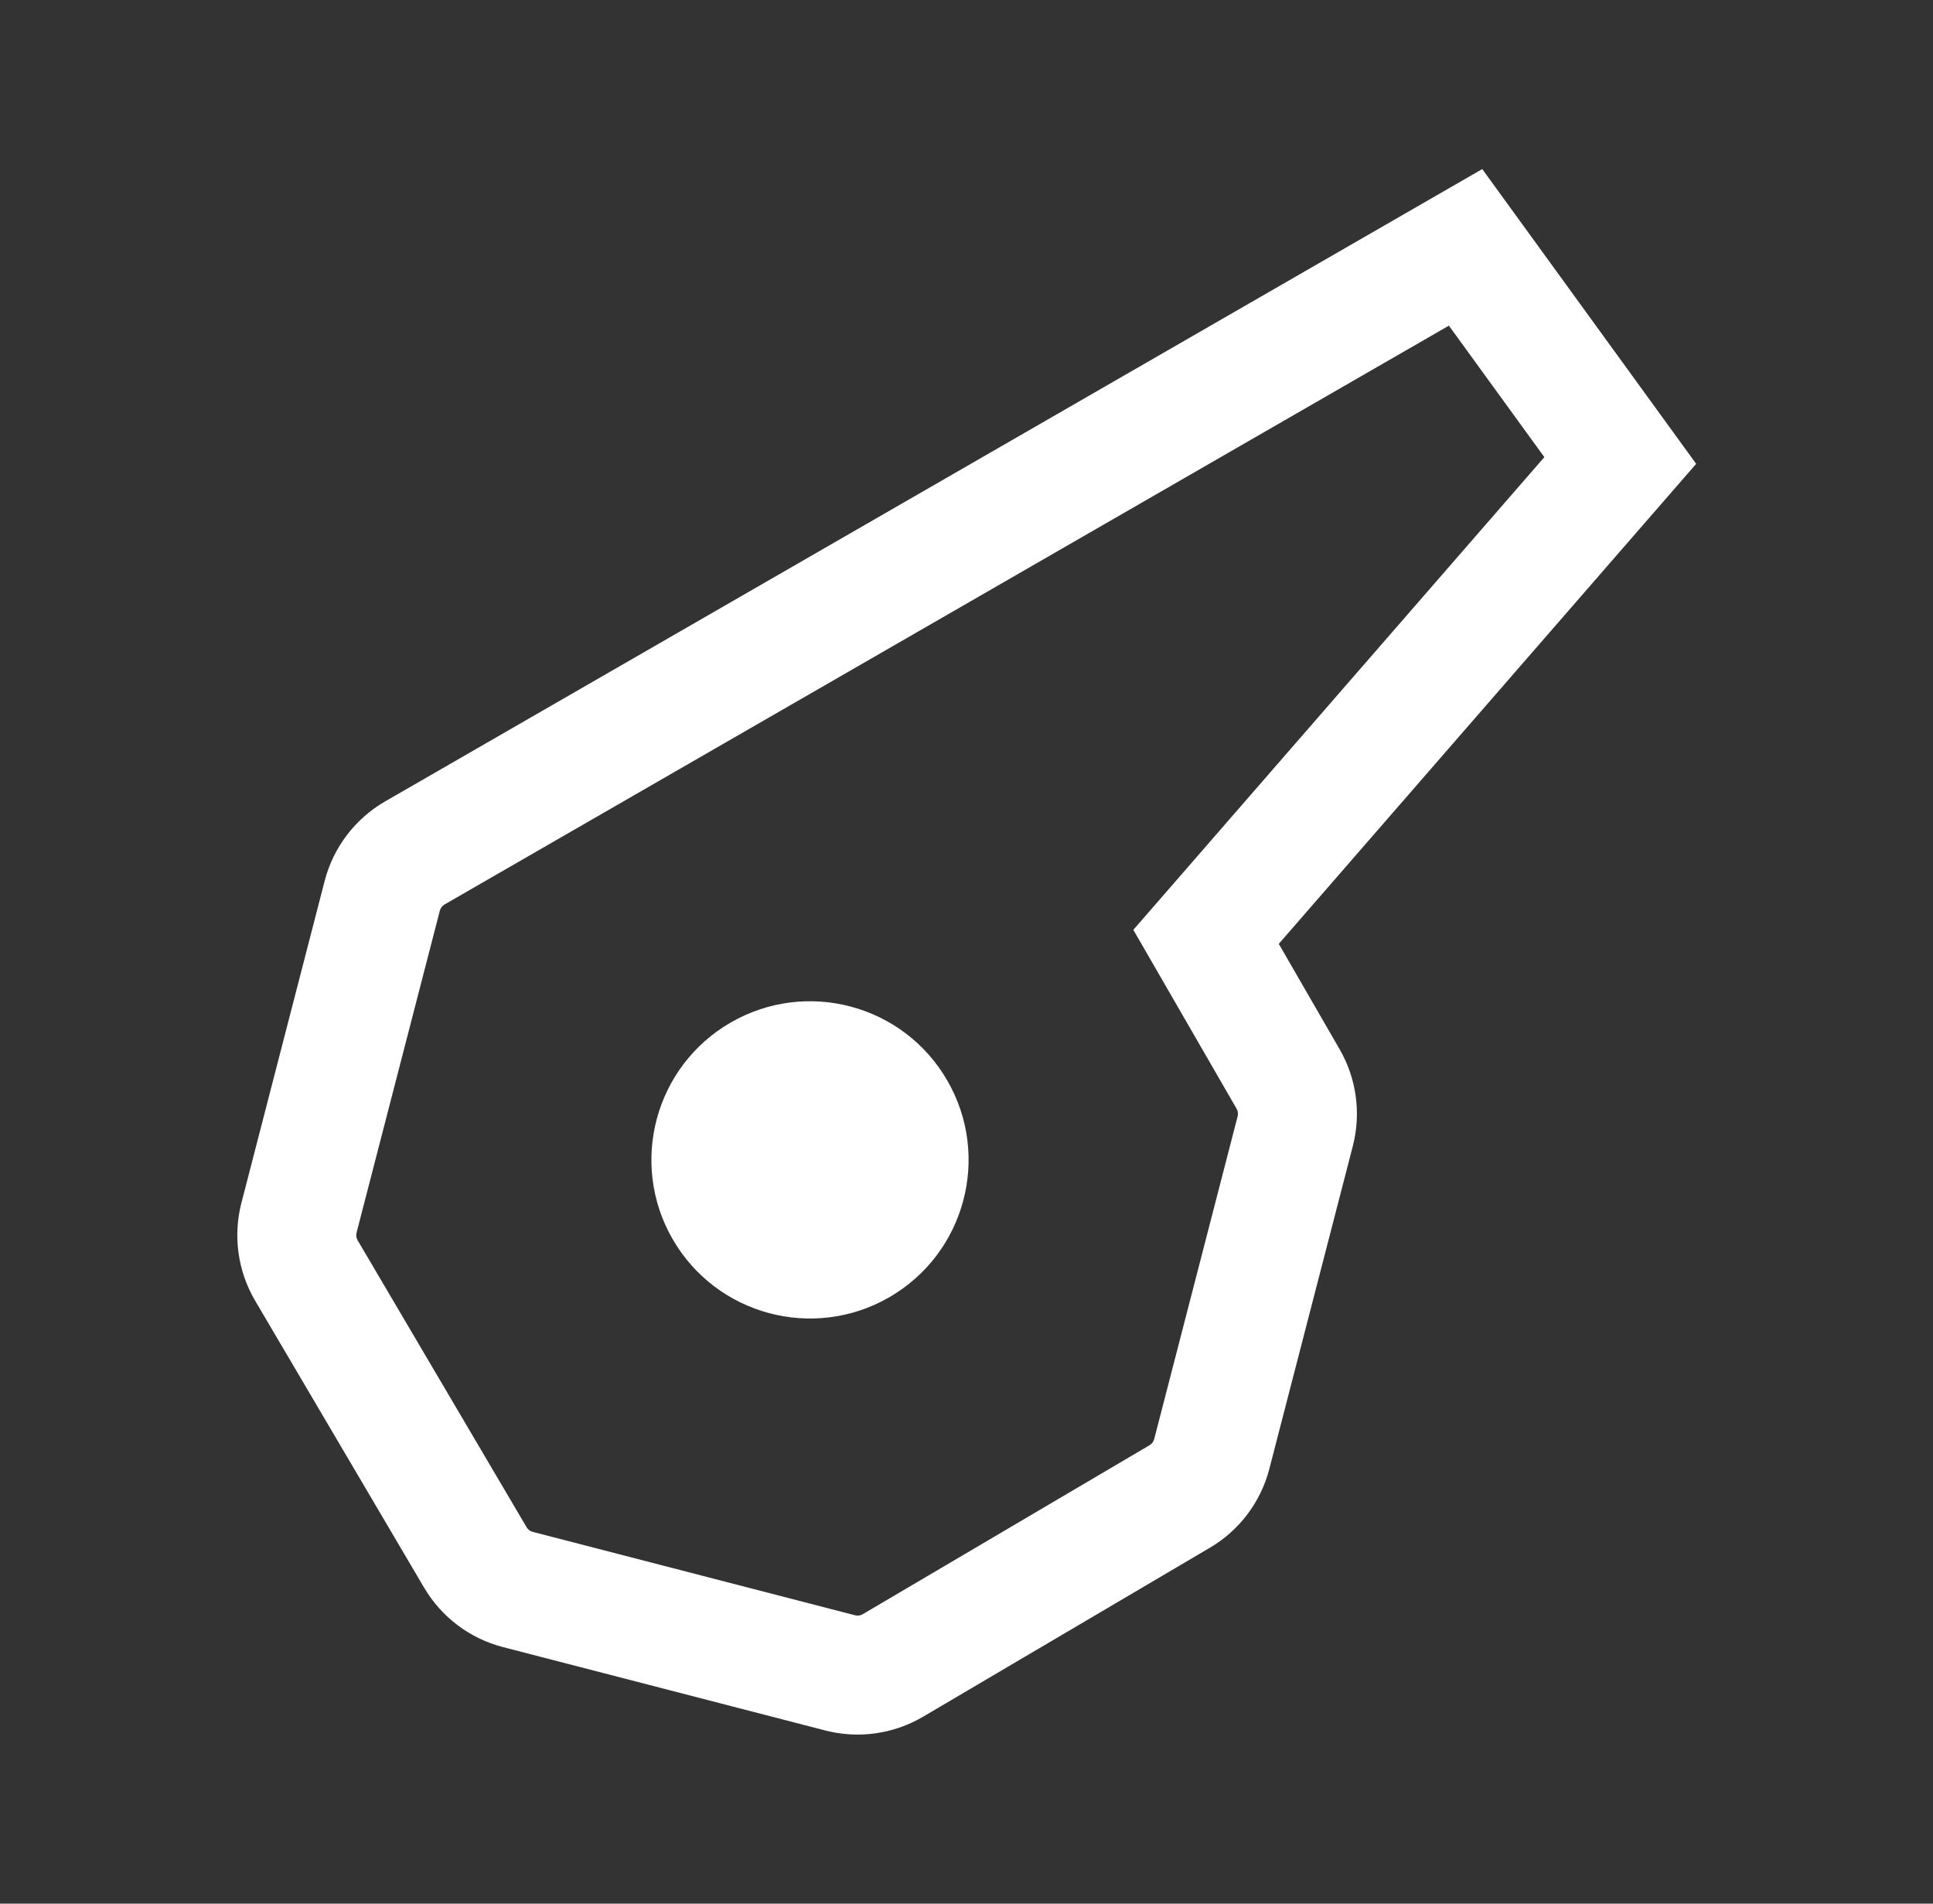
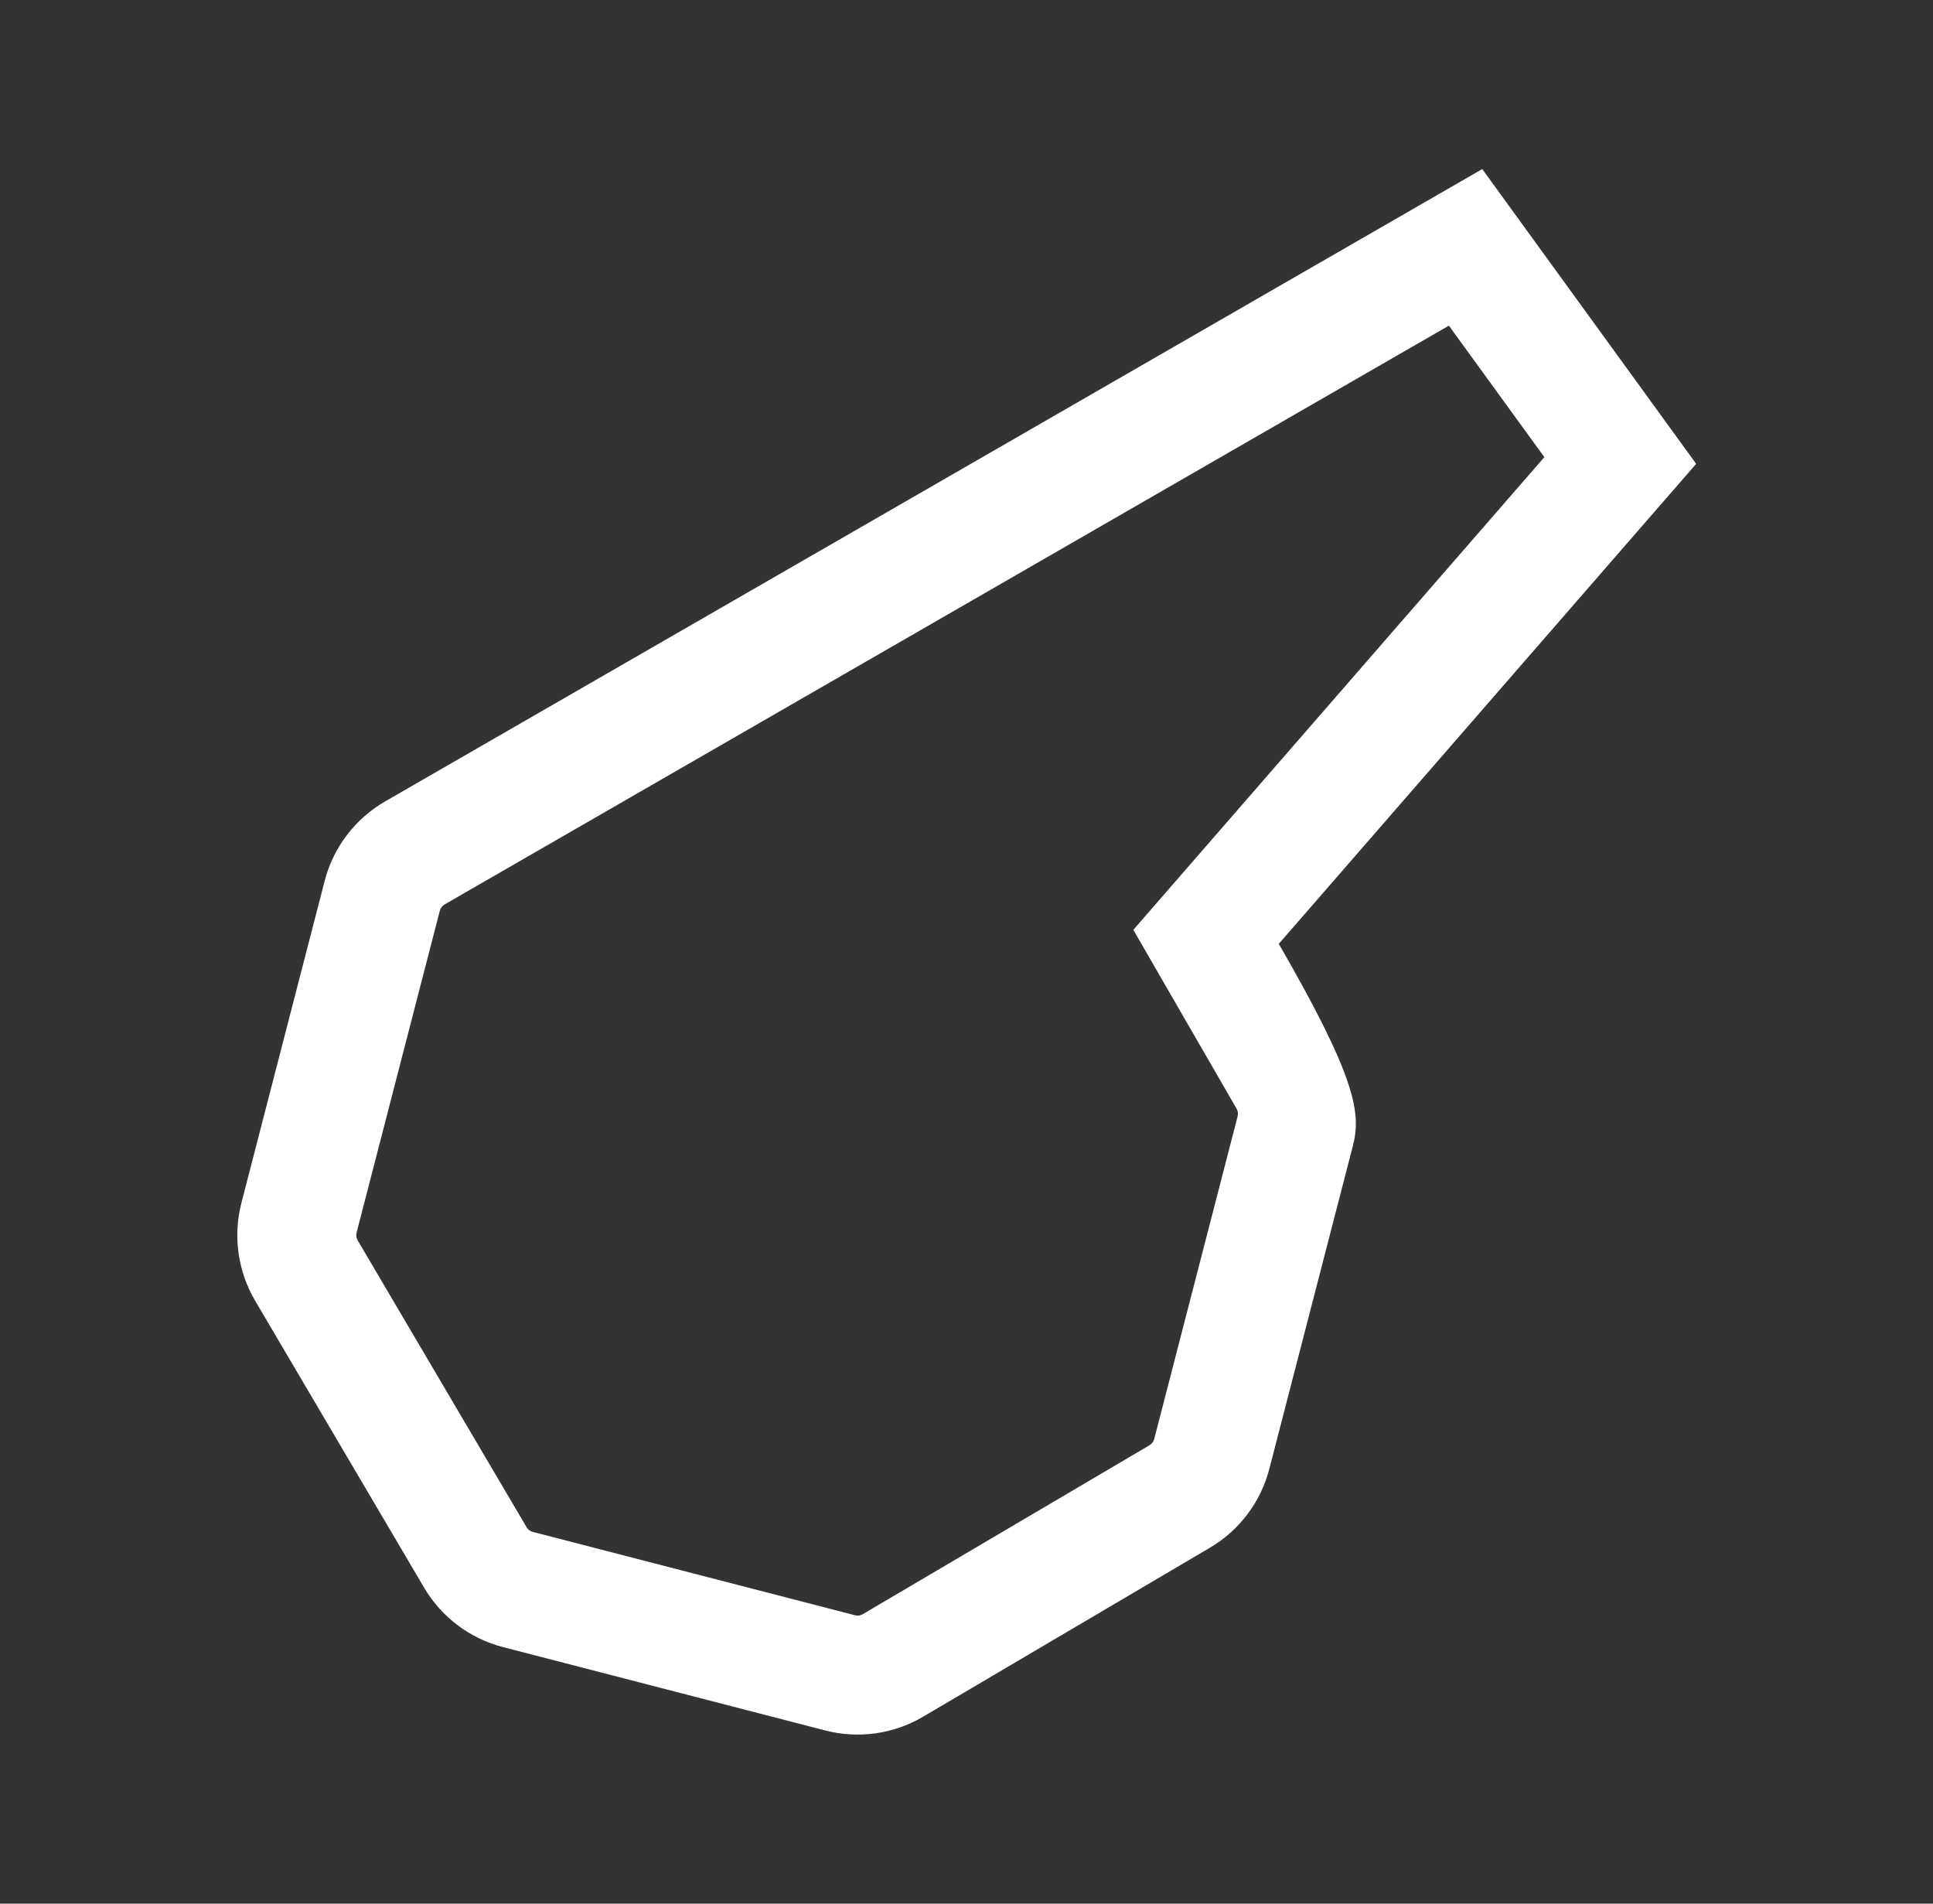
<svg xmlns="http://www.w3.org/2000/svg" width="65" height="64" viewBox="0 0 65 64" fill="none">
  <rect x="0" y="0" width="65" height="64" fill="#333333" stroke="none" />
  <g clip-path="url(#clip0_618_31)">
-     <path fill-rule="evenodd" clip-rule="evenodd" d="M49.843 5.684L57.036 15.594L43.001 31.732L45.047 35.276C45.616 36.261 45.775 37.431 45.49 38.533L42.684 49.381C42.396 50.496 41.677 51.45 40.685 52.034L31.041 57.715C30.049 58.3 28.866 58.466 27.751 58.178L16.914 55.375C15.8 55.087 14.845 54.368 14.261 53.376L8.58 43.731C7.996 42.739 7.83 41.556 8.118 40.441L10.917 29.617C11.209 28.489 11.941 27.526 12.949 26.944L49.843 5.684ZM48.721 10.948L14.949 30.408C14.87 30.454 14.813 30.53 14.79 30.618L11.99 41.443C11.968 41.531 11.981 41.623 12.027 41.701L17.708 51.346C17.753 51.423 17.828 51.48 17.916 51.502L28.752 54.305C28.84 54.328 28.933 54.315 29.011 54.269L38.655 48.588C38.733 48.542 38.789 48.467 38.812 48.38L41.617 37.532C41.64 37.445 41.627 37.353 41.583 37.276L38.11 31.261L51.931 15.369L48.721 10.948Z" fill="white" />
-     <path d="M31.855 36.329C33.328 38.879 32.454 42.14 29.904 43.613C27.353 45.085 24.092 44.212 22.619 41.661C21.147 39.111 22.021 35.849 24.571 34.377C27.122 32.904 30.383 33.778 31.855 36.329Z" fill="white" />
+     <path fill-rule="evenodd" clip-rule="evenodd" d="M49.843 5.684L57.036 15.594L43.001 31.732C45.616 36.261 45.775 37.431 45.49 38.533L42.684 49.381C42.396 50.496 41.677 51.45 40.685 52.034L31.041 57.715C30.049 58.3 28.866 58.466 27.751 58.178L16.914 55.375C15.8 55.087 14.845 54.368 14.261 53.376L8.58 43.731C7.996 42.739 7.83 41.556 8.118 40.441L10.917 29.617C11.209 28.489 11.941 27.526 12.949 26.944L49.843 5.684ZM48.721 10.948L14.949 30.408C14.87 30.454 14.813 30.53 14.79 30.618L11.99 41.443C11.968 41.531 11.981 41.623 12.027 41.701L17.708 51.346C17.753 51.423 17.828 51.48 17.916 51.502L28.752 54.305C28.84 54.328 28.933 54.315 29.011 54.269L38.655 48.588C38.733 48.542 38.789 48.467 38.812 48.38L41.617 37.532C41.64 37.445 41.627 37.353 41.583 37.276L38.11 31.261L51.931 15.369L48.721 10.948Z" fill="white" />
  </g>
  <defs>
    <clipPath id="clip0_618_31">
      <rect width="64" height="64" fill="white" transform="translate(0.5)" />
    </clipPath>
  </defs>
</svg>